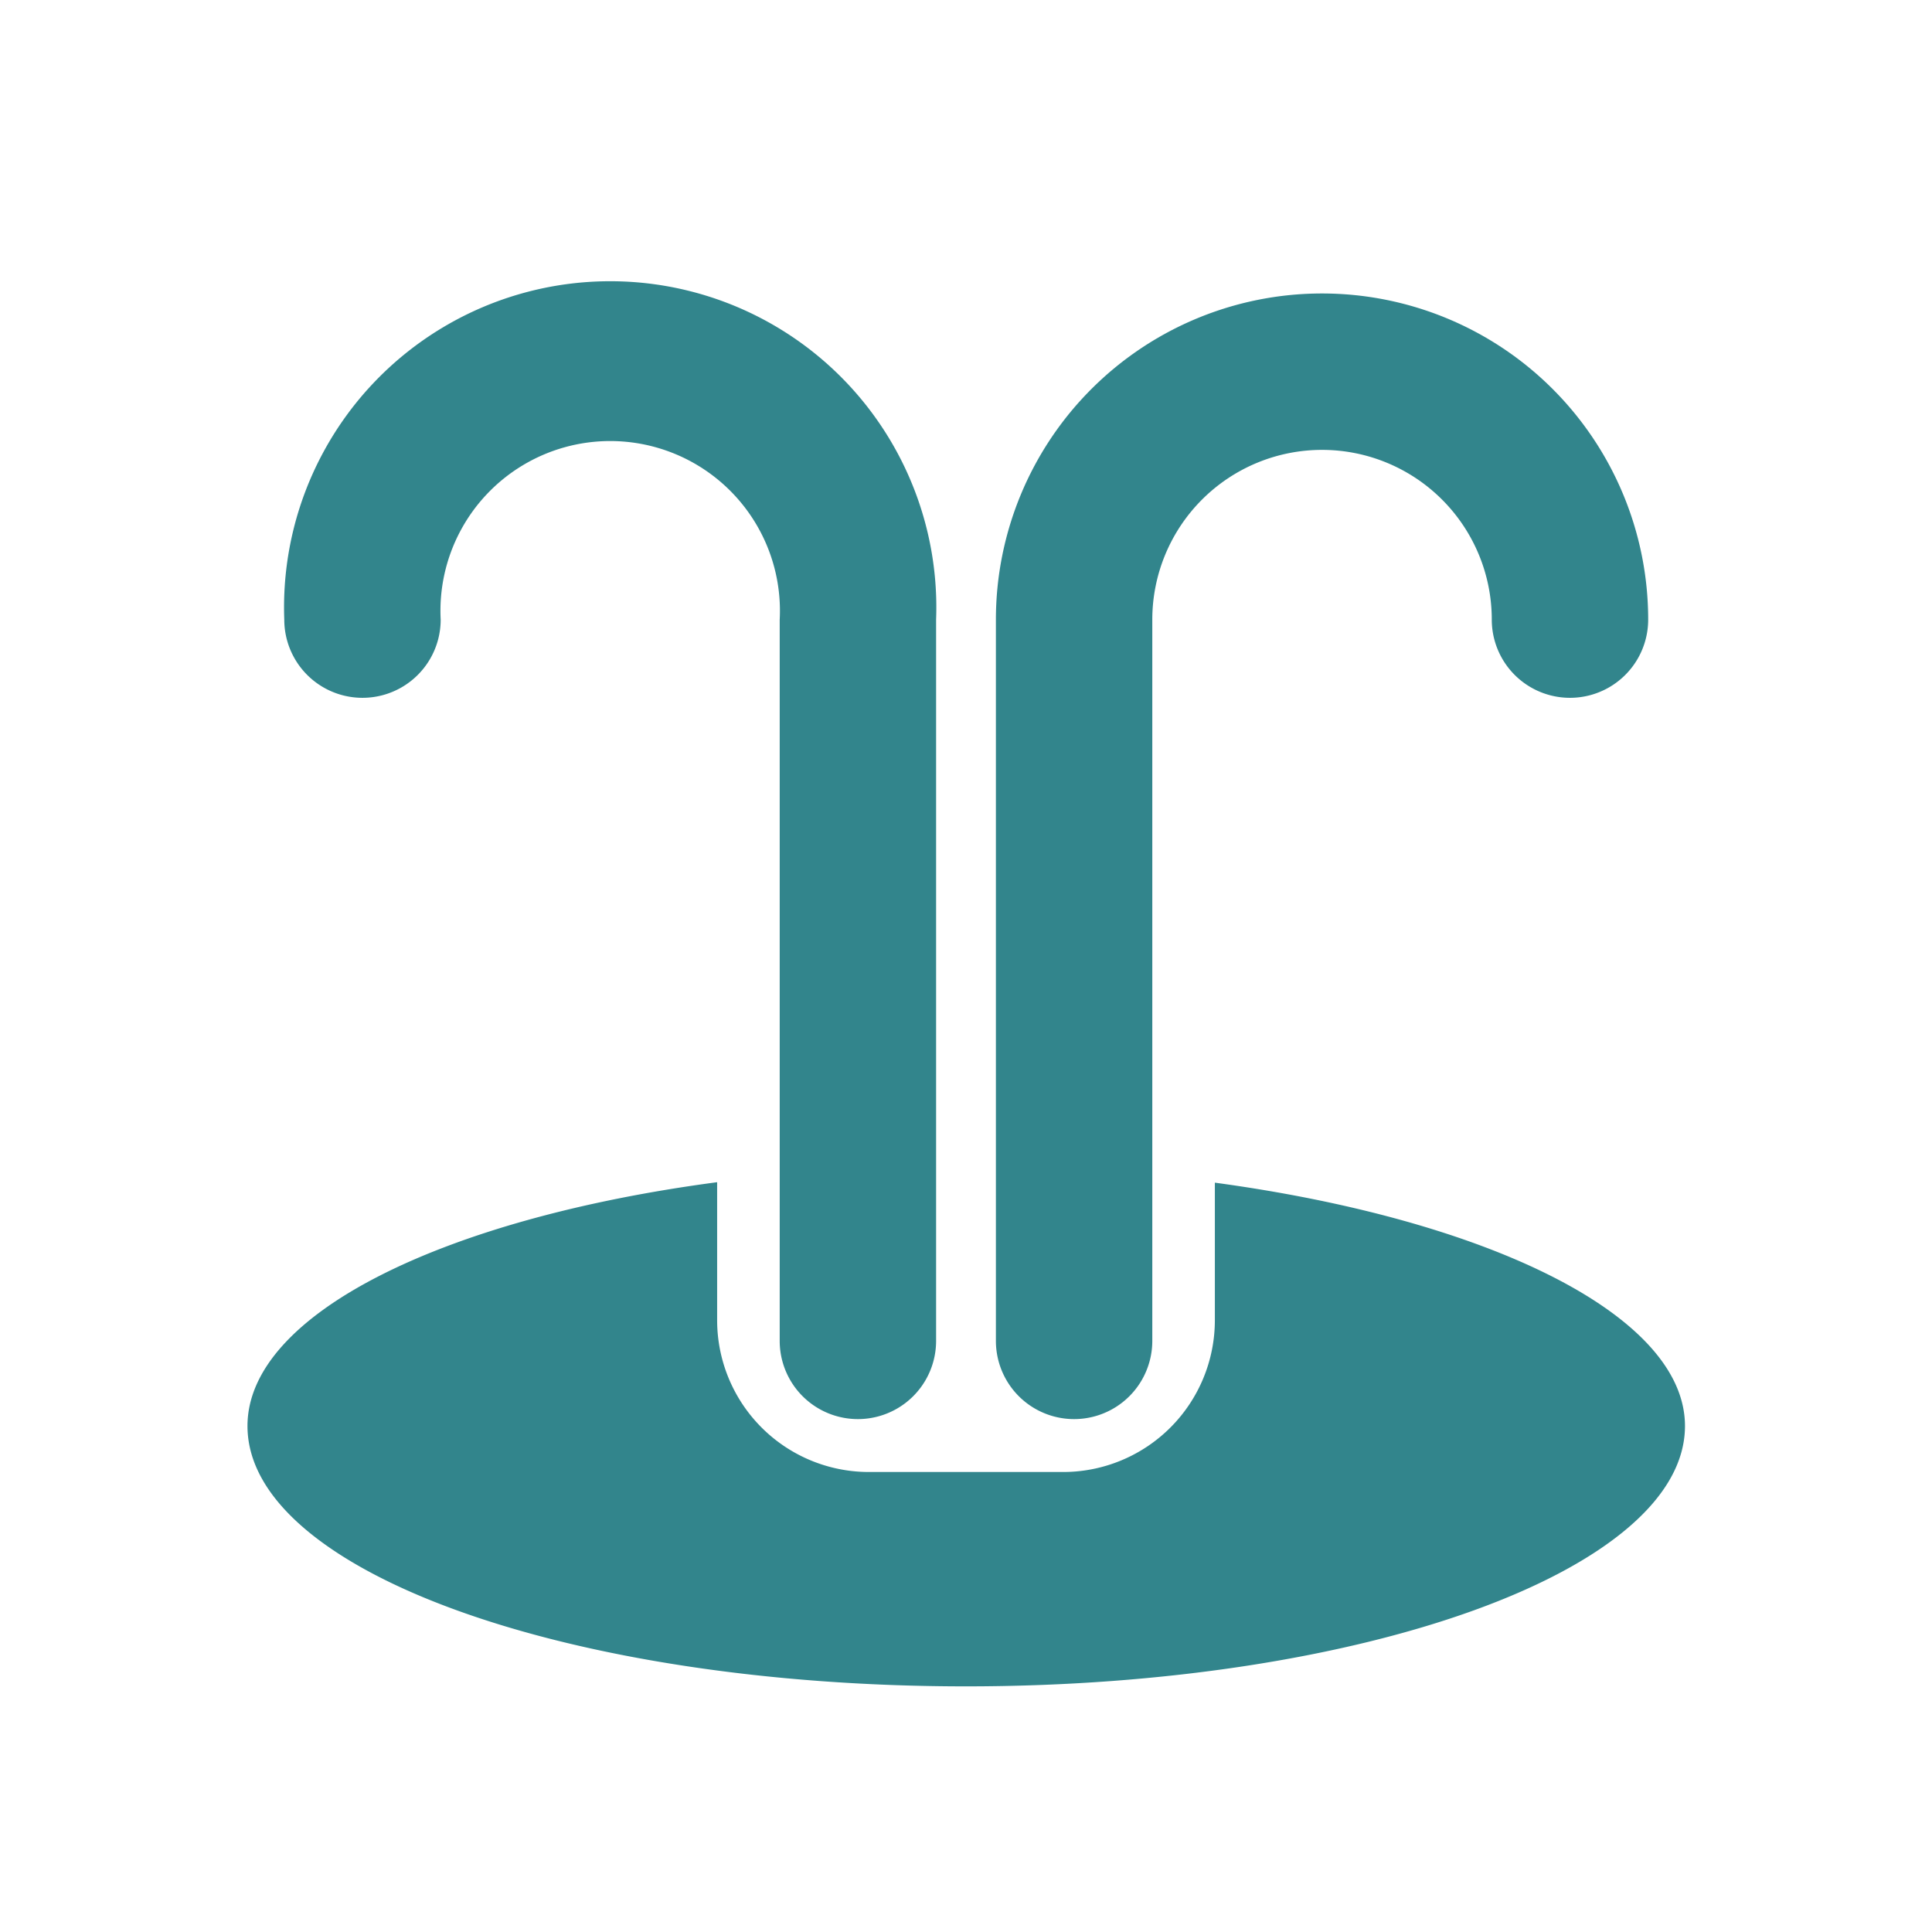
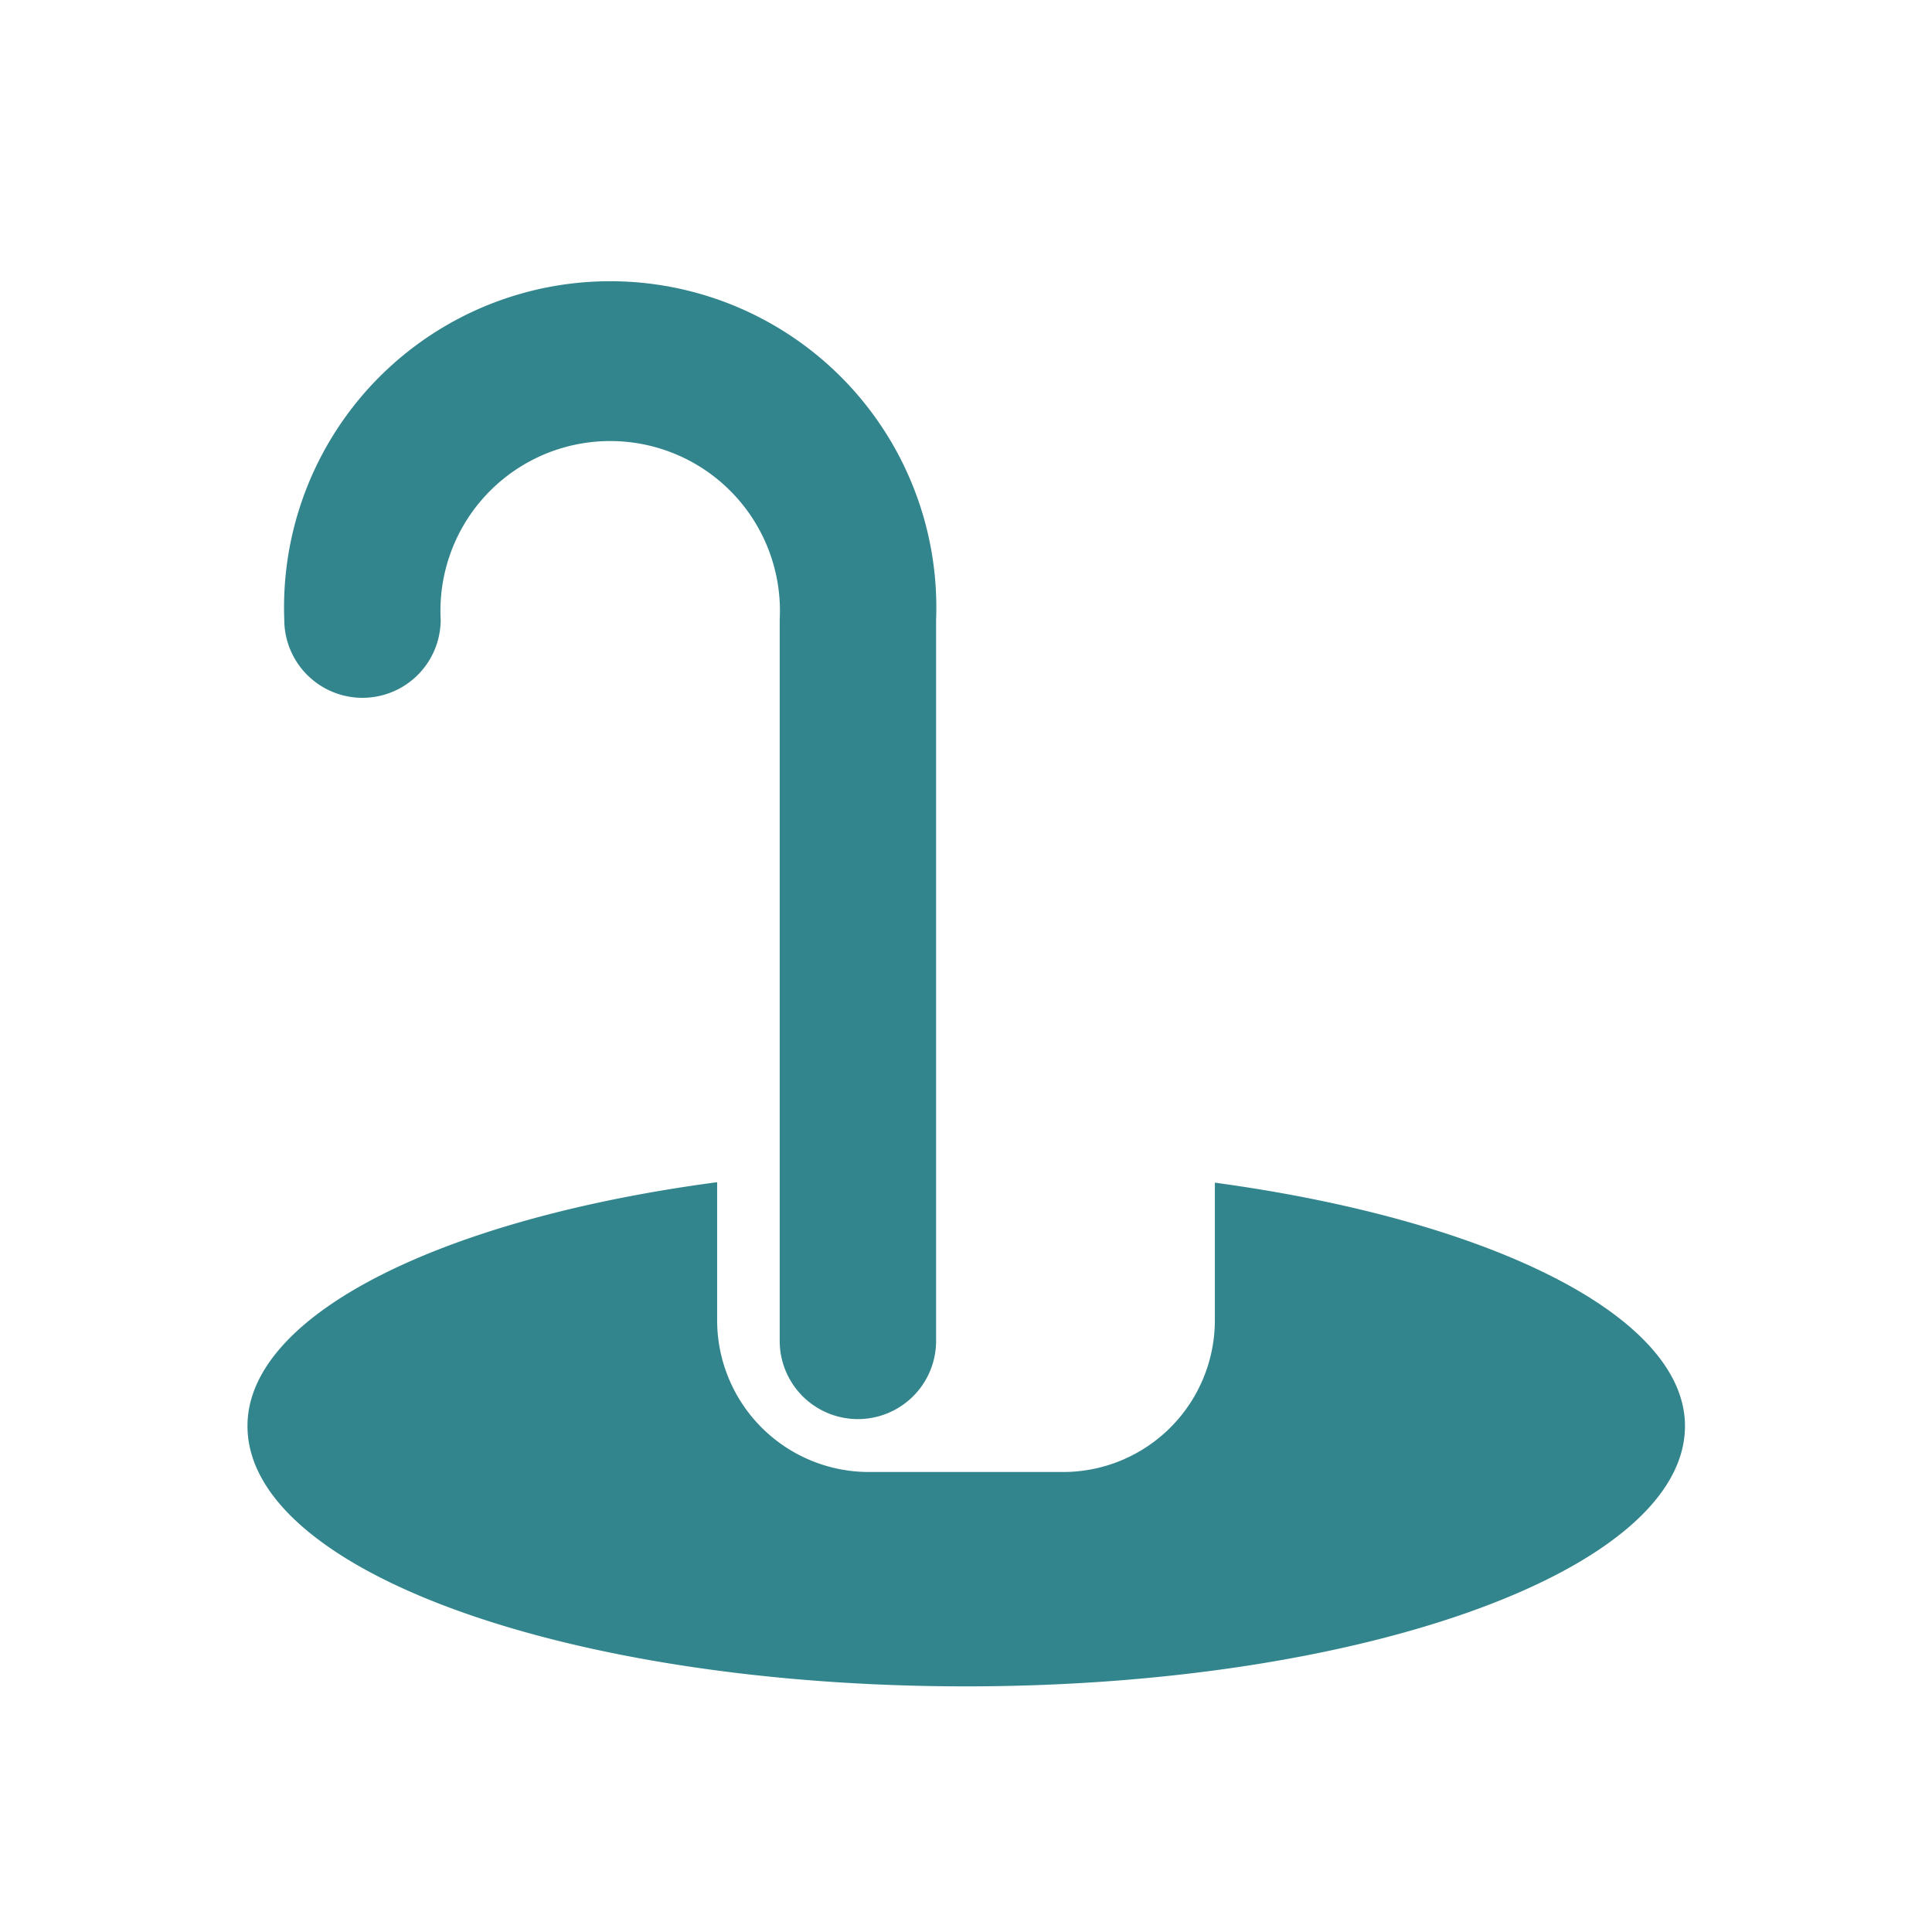
<svg xmlns="http://www.w3.org/2000/svg" xmlns:xlink="http://www.w3.org/1999/xlink" id="Layer_1" viewBox="0 0 42 42">
  <defs>
    <style>.cls-1{fill:url(#linear-gradient);}.cls-2{fill:url(#linear-gradient-2);}.cls-3{fill:url(#linear-gradient-3);}</style>
    <linearGradient id="linear-gradient" x1="2.91" y1="12.36" x2="32.5" y2="42.9" gradientUnits="userSpaceOnUse">
      <stop offset="0" stop-color="#32858C" />
      <stop offset="1" stop-color="#32858C" />
    </linearGradient>
    <linearGradient id="linear-gradient-2" x1="7.1" y1="8.3" x2="36.69" y2="38.85" xlink:href="#linear-gradient" />
    <linearGradient id="linear-gradient-3" x1="12.3" y1="3.26" x2="41.89" y2="33.8" xlink:href="#linear-gradient" />
  </defs>
  <path class="cls-1" d="M36.63,31c0,3.13-7,5.66-15.63,5.66S5.38,34.16,5.38,31c0-2.43,4.25-4.51,10.21-5.3v3A3.3,3.3,0,0,0,18.88,32h4.25a3.3,3.3,0,0,0,3.28-3.29v-3C32.38,26.52,36.63,28.6,36.63,31Z" />
  <path class="cls-2" d="M20.35,13.47V29.15a1.7,1.7,0,0,1-3.4,0V13.47a3.69,3.69,0,1,0-7.37,0,1.7,1.7,0,0,1-3.4,0,7.09,7.09,0,1,1,14.17,0Z" />
-   <path class="cls-3" d="M35.83,13.47a1.7,1.7,0,1,1-3.4,0,3.69,3.69,0,1,0-7.38,0V29.15a1.7,1.7,0,1,1-3.4,0V13.47a7.09,7.09,0,1,1,14.18,0Z" />
</svg>